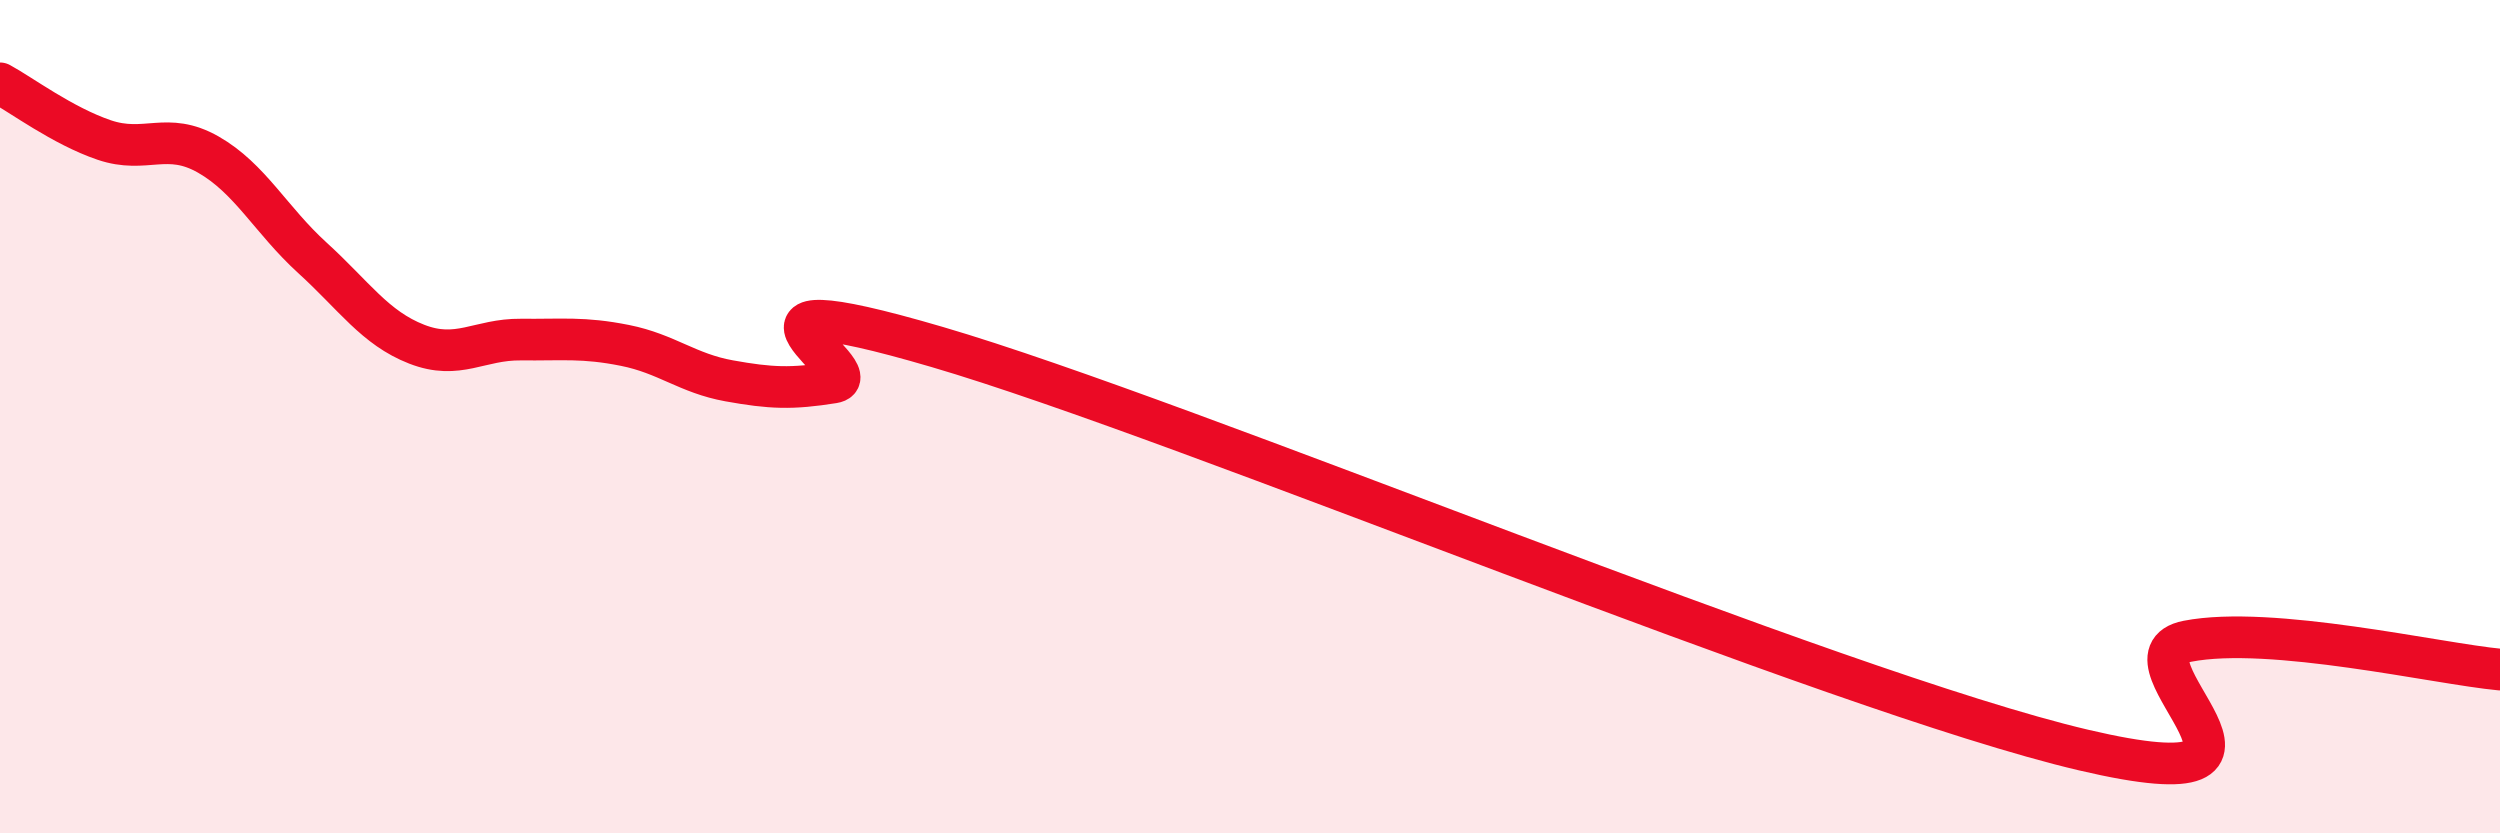
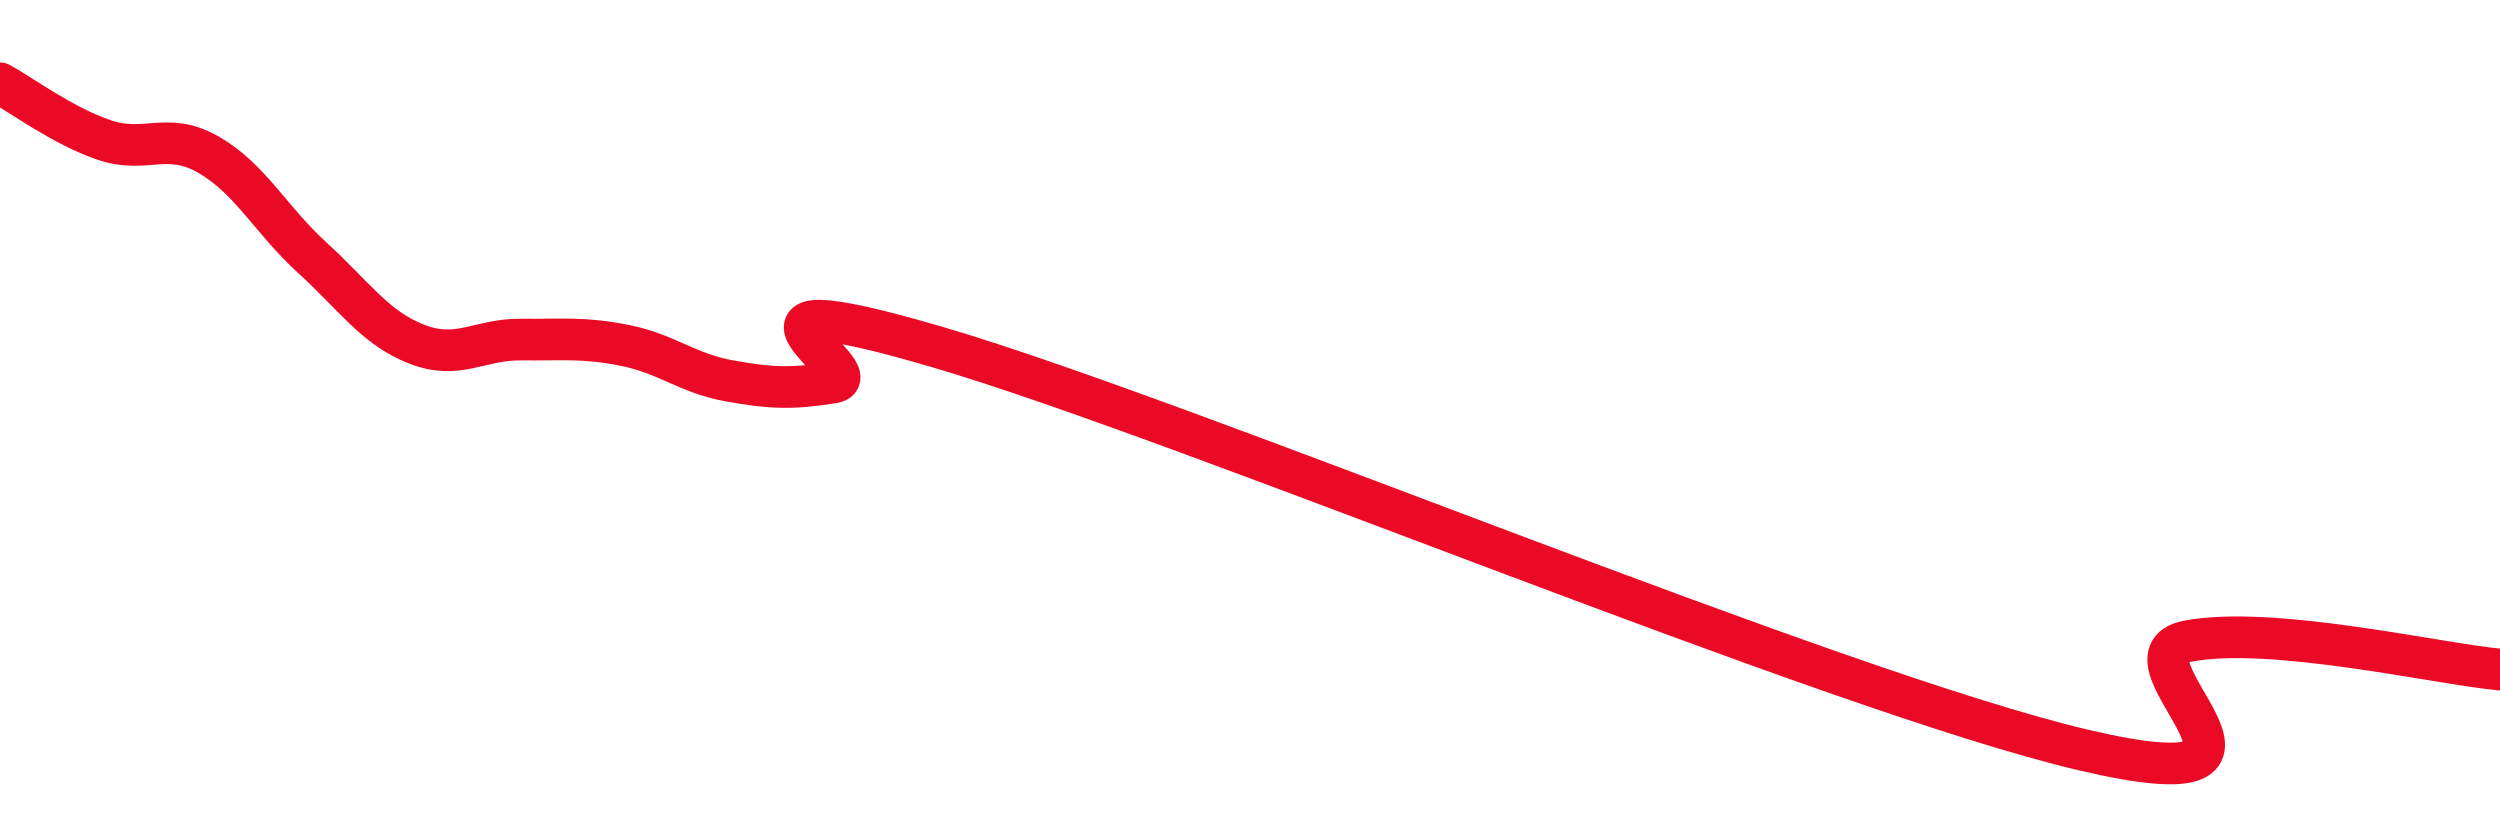
<svg xmlns="http://www.w3.org/2000/svg" width="60" height="20" viewBox="0 0 60 20">
-   <path d="M 0,2 C 0.5,2.27 1.5,3.02 2.5,3.36 C 3.5,3.7 4,3.14 5,3.71 C 6,4.28 6.5,5.28 7.5,6.19 C 8.5,7.1 9,7.87 10,8.26 C 11,8.65 11.5,8.14 12.5,8.15 C 13.5,8.16 14,8.09 15,8.29 C 16,8.49 16.5,8.96 17.5,9.14 C 18.5,9.32 19,9.34 20,9.18 C 21,9.02 16.5,6.57 22.5,8.33 C 28.5,10.09 44,16.59 50,18 C 56,19.41 50.5,15.78 52.5,15.39 C 54.5,15 58.5,15.93 60,16.07L60 20L0 20Z" fill="#EB0A25" opacity="0.1" stroke-linecap="round" stroke-linejoin="round" />
  <path d="M 0,2 C 0.5,2.27 1.5,3.02 2.5,3.36 C 3.5,3.7 4,3.14 5,3.71 C 6,4.28 6.5,5.28 7.5,6.19 C 8.5,7.1 9,7.87 10,8.26 C 11,8.65 11.5,8.14 12.5,8.15 C 13.5,8.16 14,8.09 15,8.29 C 16,8.49 16.5,8.96 17.5,9.14 C 18.5,9.32 19,9.34 20,9.18 C 21,9.02 16.5,6.57 22.5,8.33 C 28.5,10.09 44,16.59 50,18 C 56,19.41 50.5,15.78 52.5,15.39 C 54.5,15 58.5,15.93 60,16.07" stroke="#EB0A25" stroke-width="1" fill="none" stroke-linecap="round" stroke-linejoin="round" />
</svg>